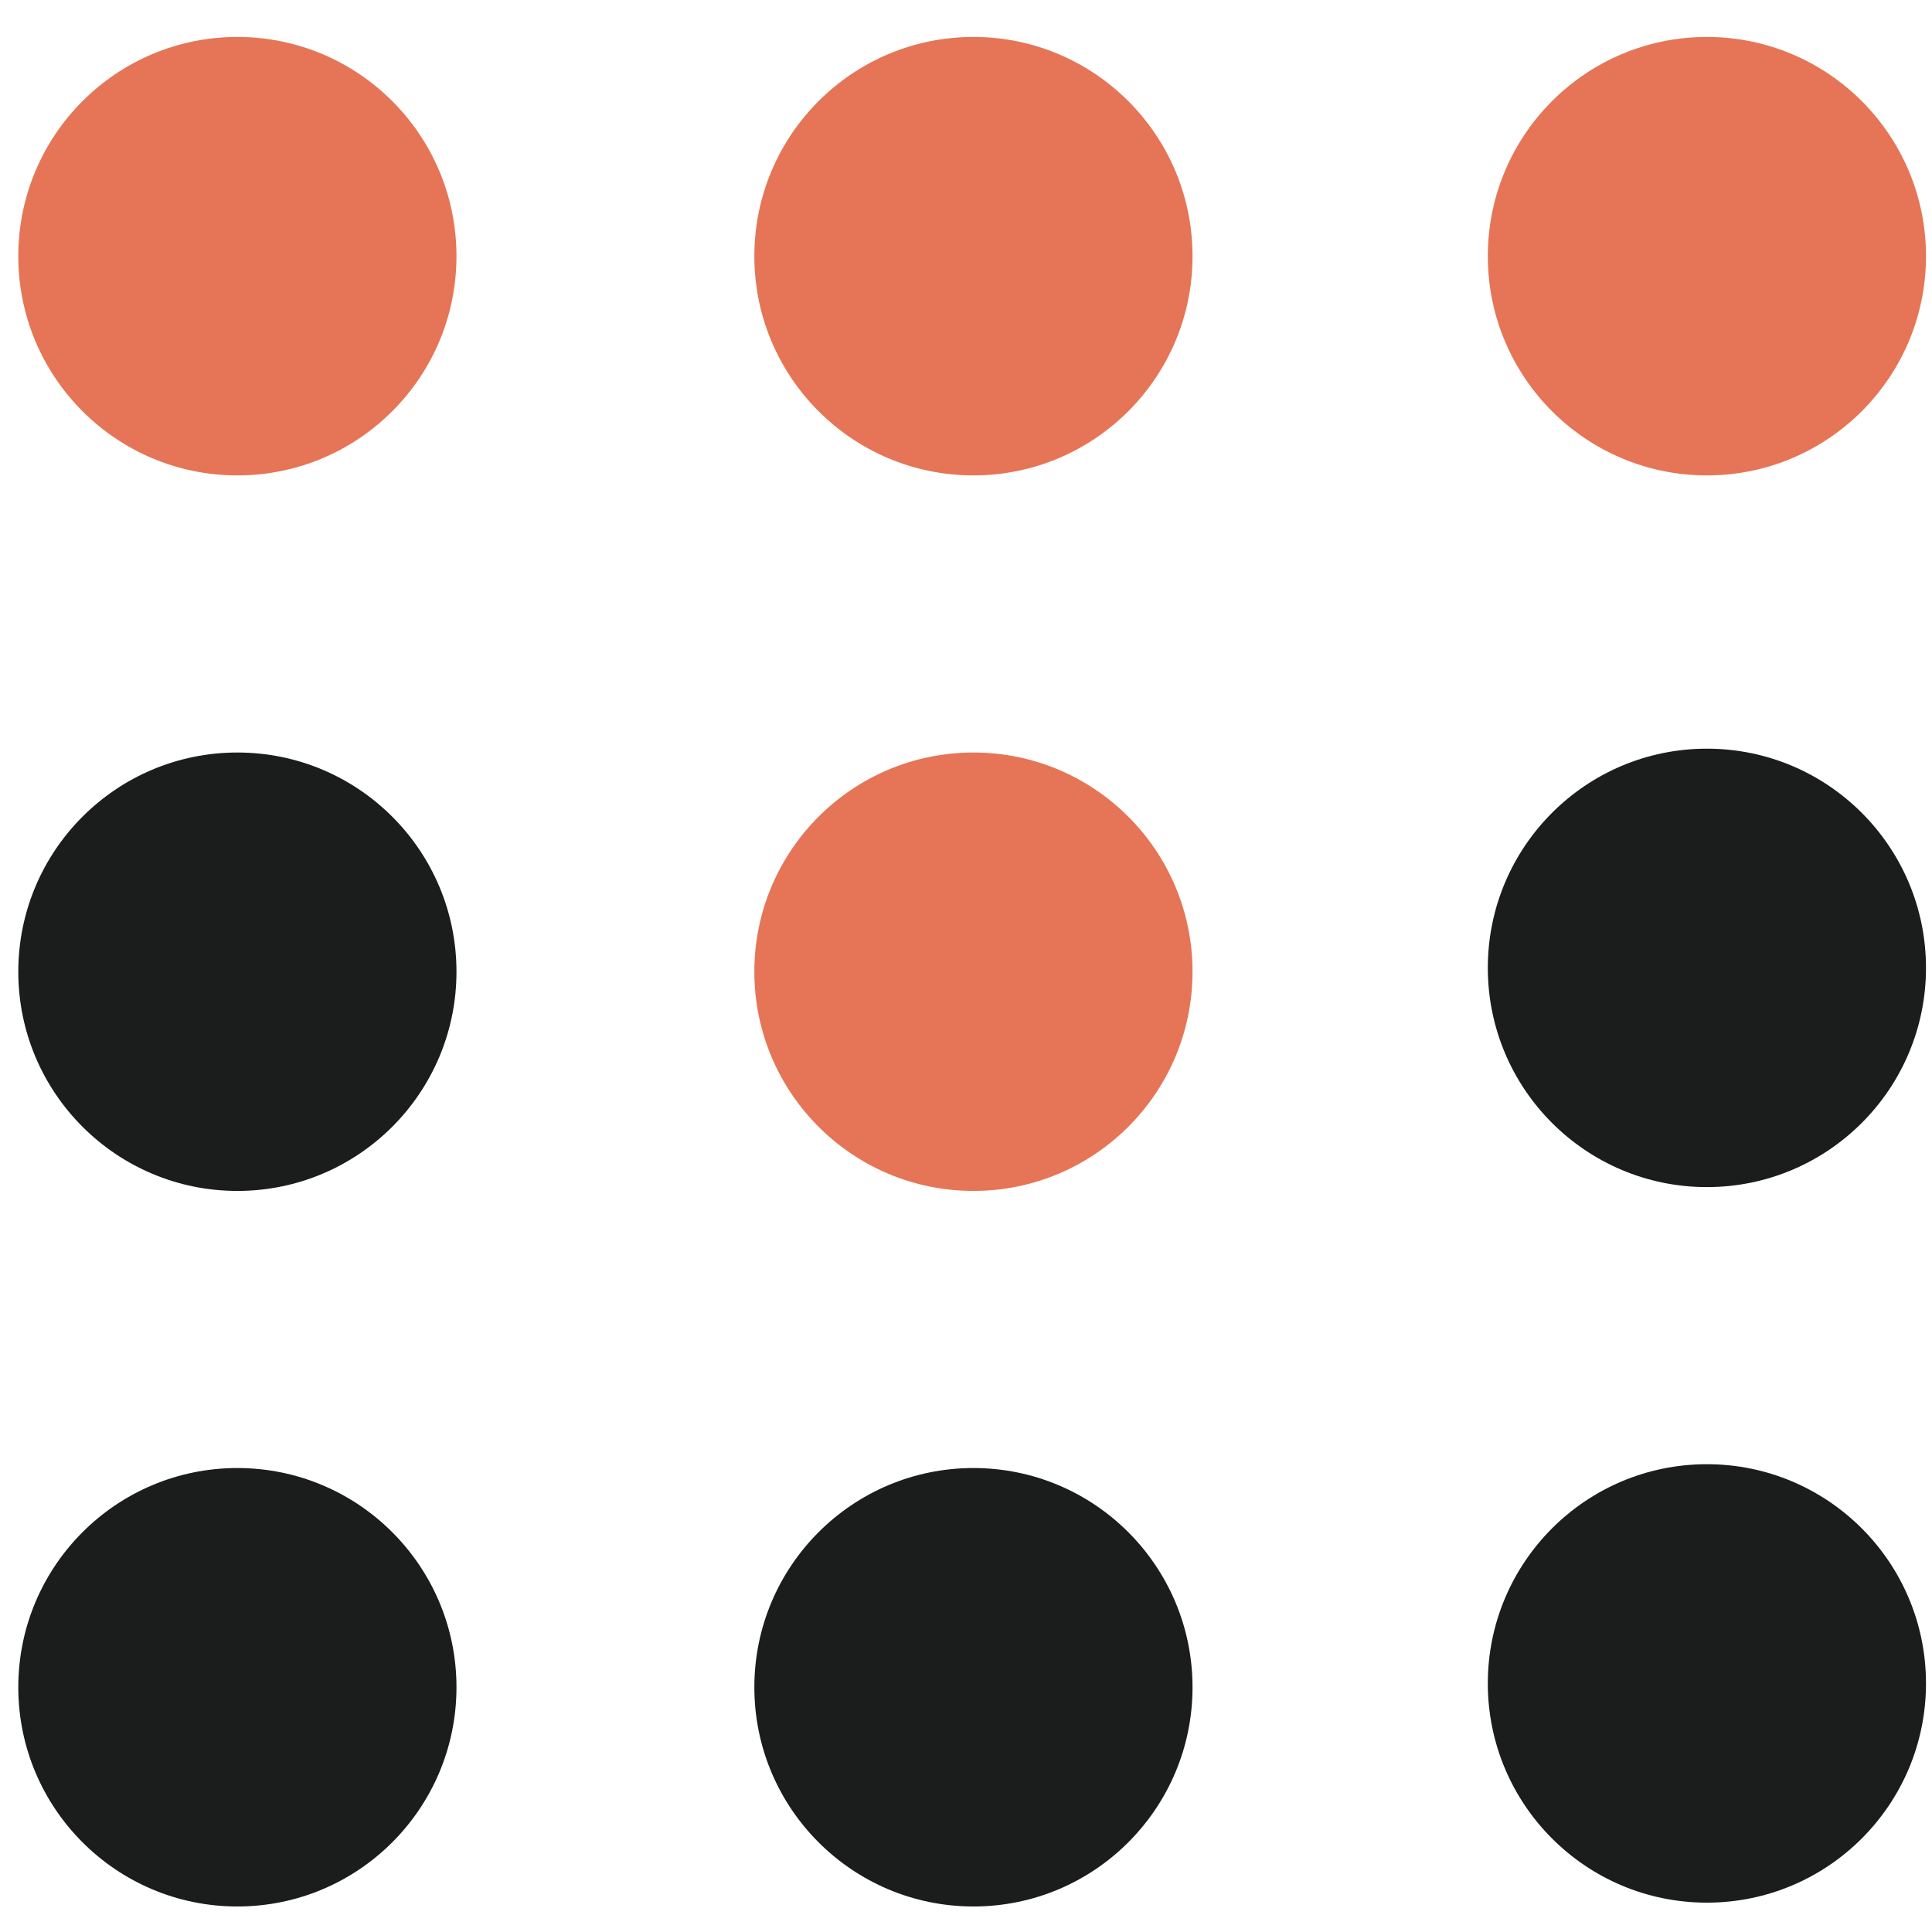
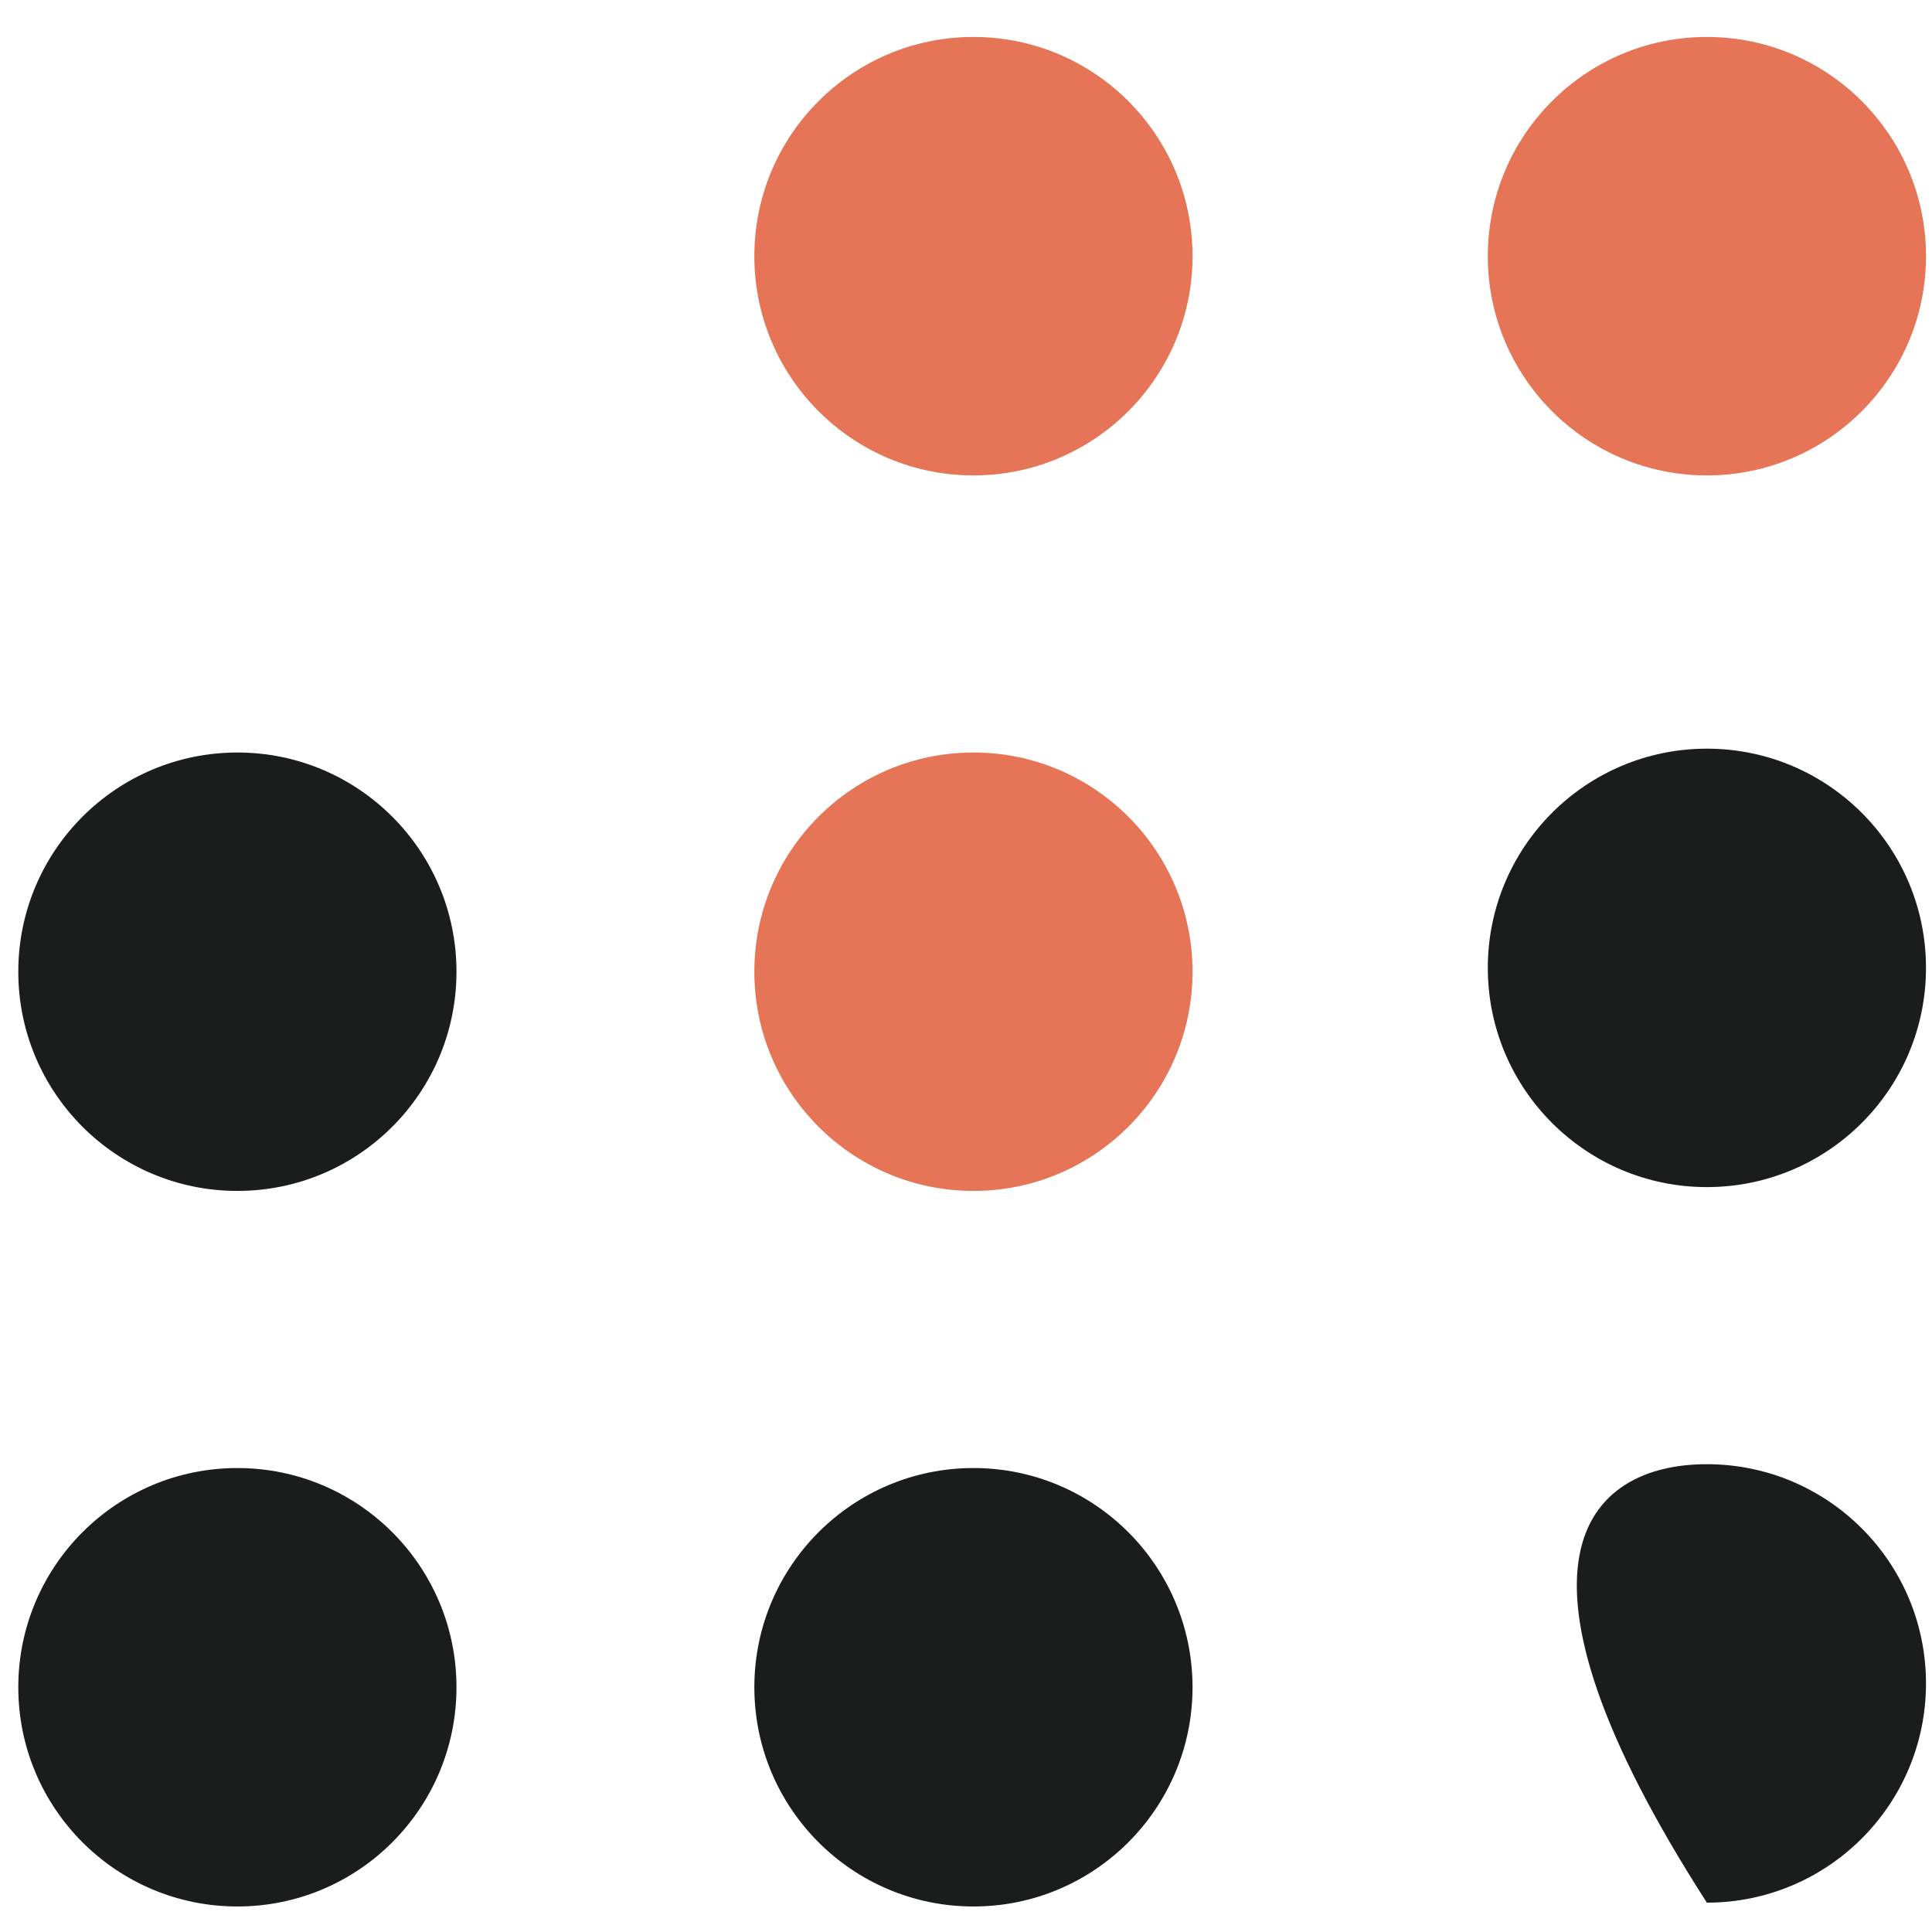
<svg xmlns="http://www.w3.org/2000/svg" width="100px" height="100px" viewBox="0 0 100 100" version="1.1">
  <title>icons/union/sort-rød</title>
  <desc>Created with Sketch.</desc>
  <defs />
  <g id="icons/union/sort-rød" stroke="none" stroke-width="1" fill="none" fill-rule="evenodd">
    <path d="M88.348,24.607 C82.087,24.607 77.009,19.526 77.009,13.26 C77.009,6.992 82.087,1.913 88.348,1.913 C94.611,1.913 99.689,6.992 99.689,13.26 C99.689,19.526 94.611,24.607 88.348,24.607" id="Fill-1" fill="#E57556" />
    <path d="M39.045,13.26 C39.045,6.992 44.123,1.913 50.386,1.913 C56.647,1.913 61.725,6.992 61.725,13.26 C61.725,19.526 56.647,24.607 50.386,24.607 C44.123,24.607 39.045,19.526 39.045,13.26" id="Fill-2" fill="#E57556" />
-     <path d="M0.947,13.26 C0.947,6.992 6.024,1.913 12.287,1.913 C18.549,1.913 23.627,6.992 23.627,13.26 C23.627,19.526 18.549,24.607 12.287,24.607 C6.024,24.607 0.947,19.526 0.947,13.26" id="Fill-3" fill="#E57556" />
    <path d="M88.348,61.444 C82.087,61.444 77.009,56.365 77.009,50.098 C77.009,43.831 82.087,38.751 88.348,38.751 C94.611,38.751 99.689,43.831 99.689,50.098 C99.689,56.365 94.611,61.444 88.348,61.444" id="Fill-4" fill="#1A1D1B" />
    <path d="M39.045,50.296 C39.045,44.029 44.123,38.95 50.386,38.95 C56.647,38.95 61.725,44.029 61.725,50.296 C61.725,56.563 56.647,61.642 50.386,61.642 C44.123,61.642 39.045,56.563 39.045,50.296" id="Fill-5" fill="#E57556" />
    <path d="M0.947,50.296 C0.947,44.029 6.024,38.95 12.287,38.95 C18.549,38.95 23.627,44.029 23.627,50.296 C23.627,56.563 18.549,61.642 12.287,61.642 C6.024,61.642 0.947,56.563 0.947,50.296" id="Fill-6" fill="#1A1D1B" />
-     <path d="M88.348,98.481 C82.087,98.481 77.009,93.401 77.009,87.135 C77.009,80.867 82.087,75.787 88.348,75.787 C94.611,75.787 99.689,80.867 99.689,87.135 C99.689,93.401 94.611,98.481 88.348,98.481" id="Fill-7" fill="#1A1D1B" />
+     <path d="M88.348,98.481 C77.009,80.867 82.087,75.787 88.348,75.787 C94.611,75.787 99.689,80.867 99.689,87.135 C99.689,93.401 94.611,98.481 88.348,98.481" id="Fill-7" fill="#1A1D1B" />
    <path d="M39.045,87.332 C39.045,81.066 44.123,75.985 50.386,75.985 C56.647,75.985 61.725,81.066 61.725,87.332 C61.725,93.599 56.647,98.679 50.386,98.679 C44.123,98.679 39.045,93.599 39.045,87.332" id="Fill-8" fill="#1A1D1B" />
    <path d="M0.947,87.332 C0.947,81.066 6.024,75.985 12.287,75.985 C18.549,75.985 23.627,81.066 23.627,87.332 C23.627,93.599 18.549,98.679 12.287,98.679 C6.024,98.679 0.947,93.599 0.947,87.332" id="Fill-9" fill="#1A1D1B" />
  </g>
</svg>